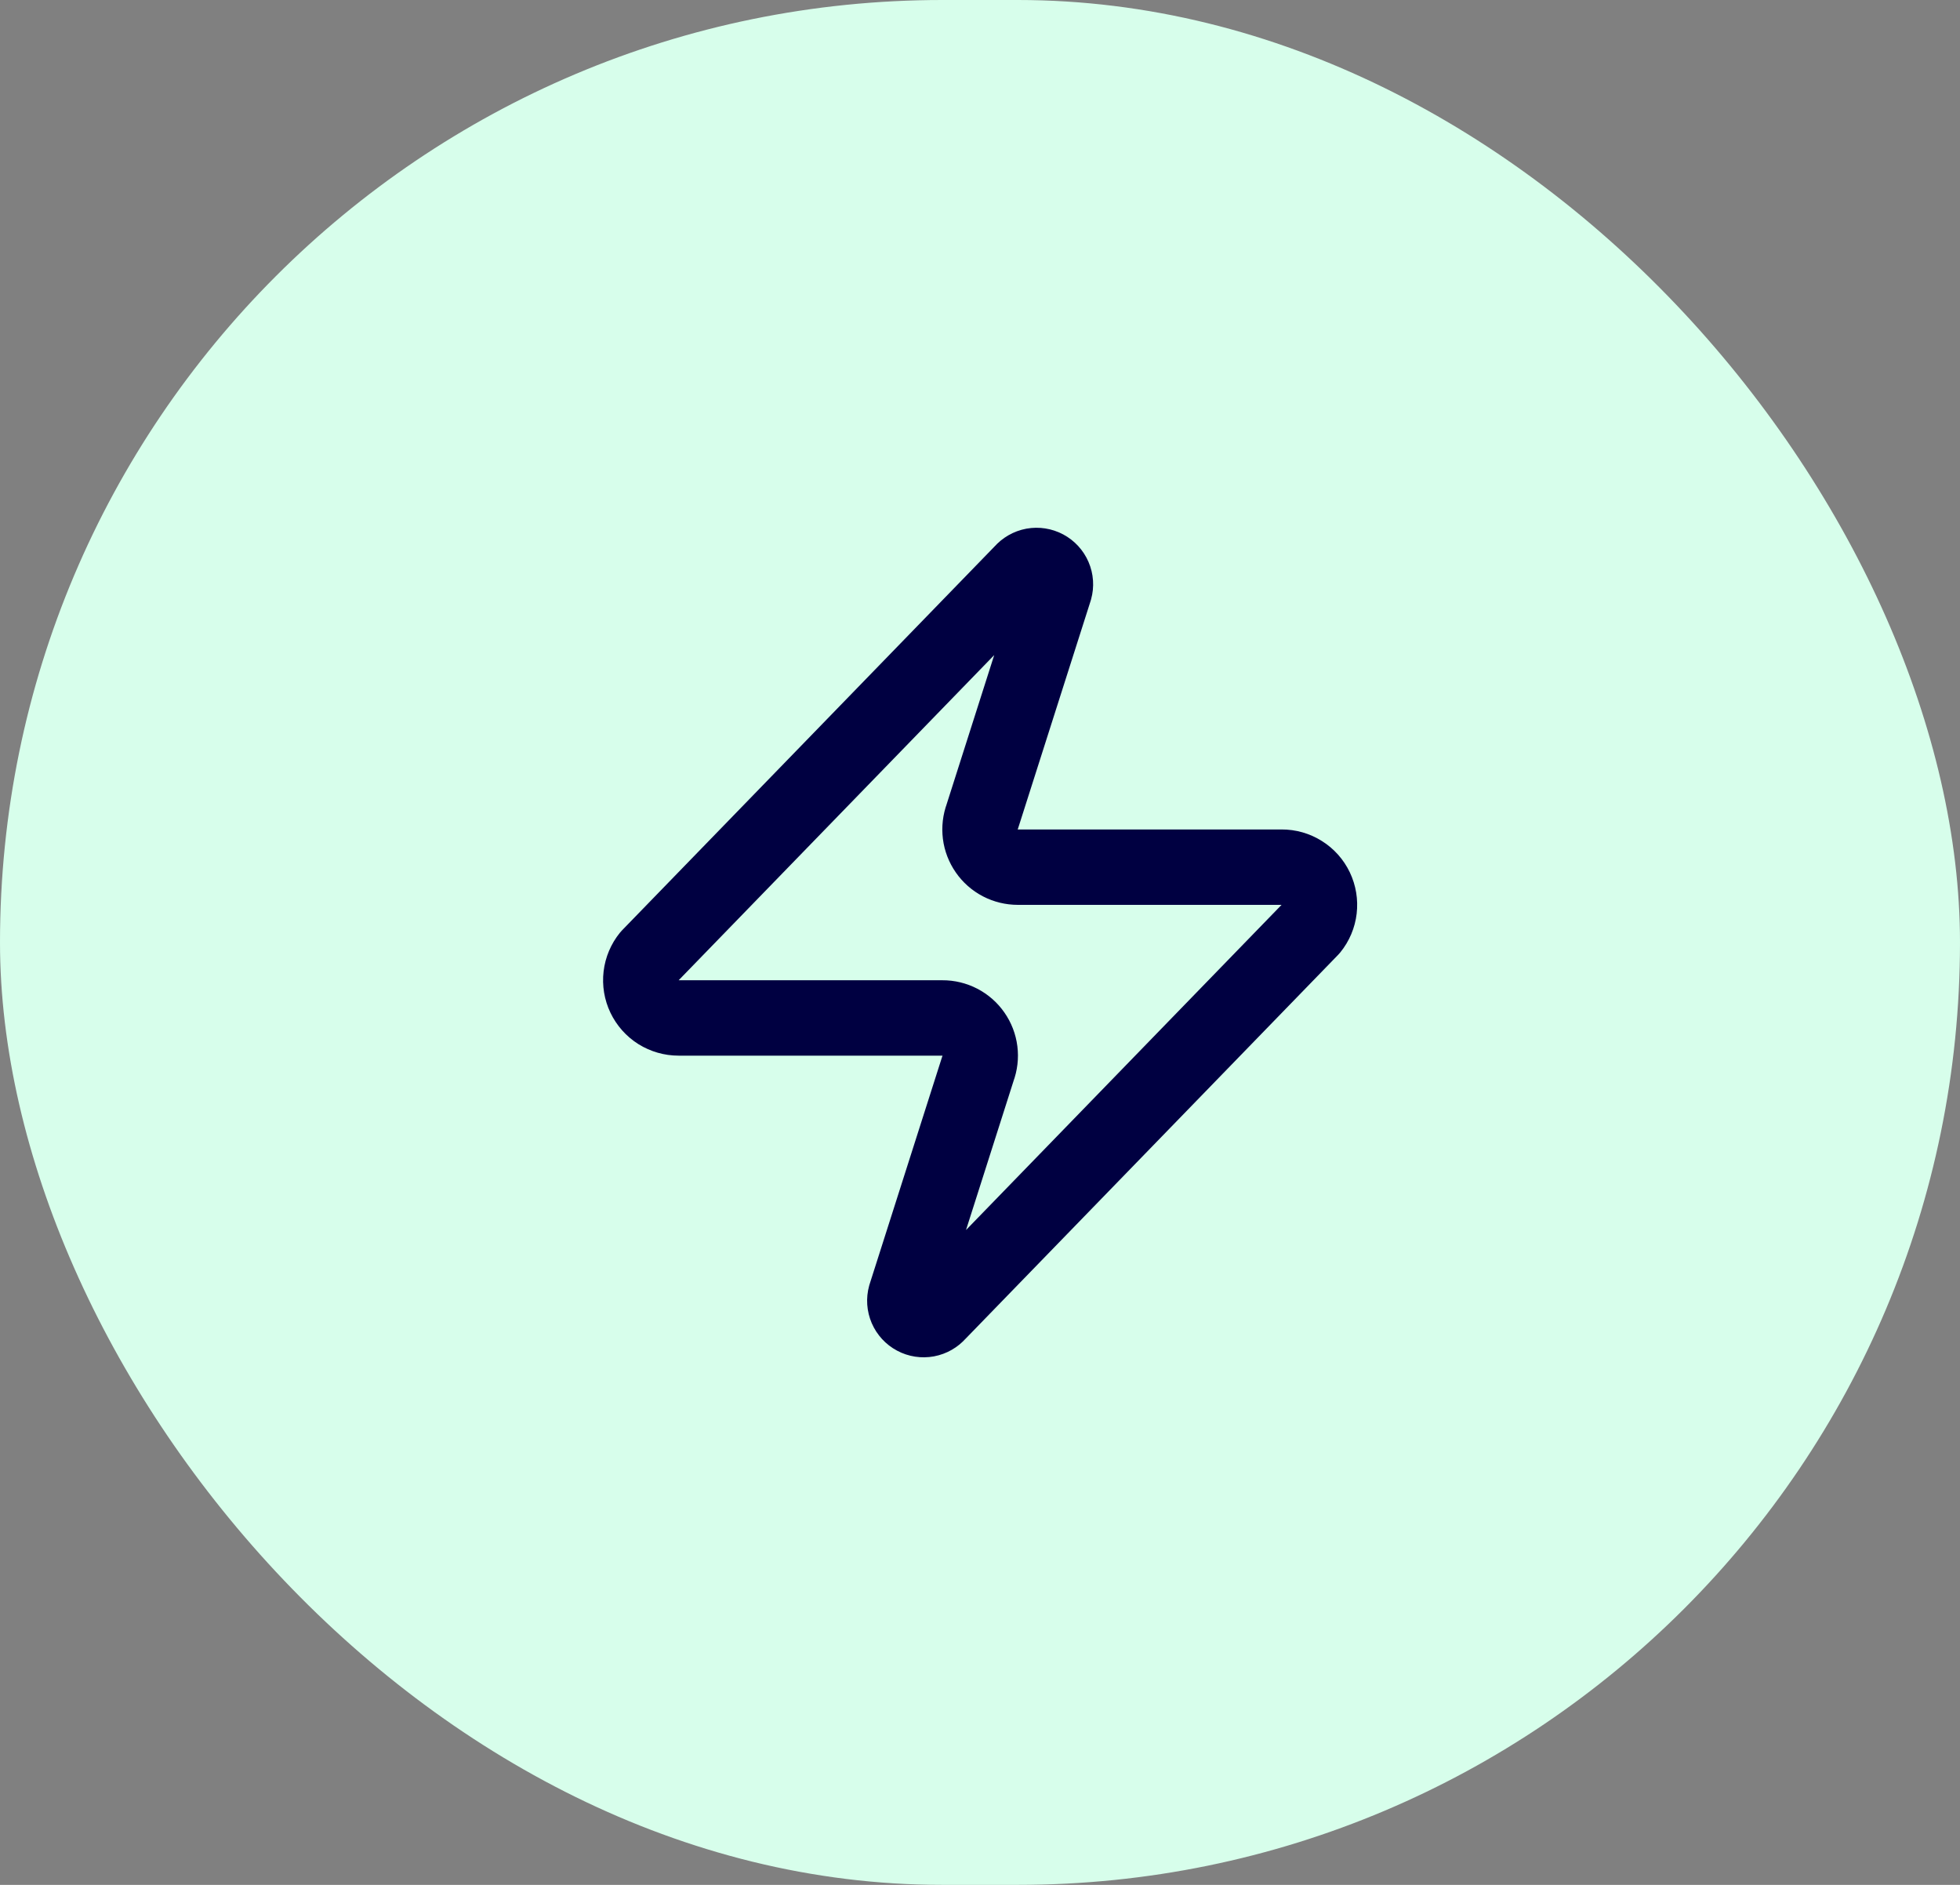
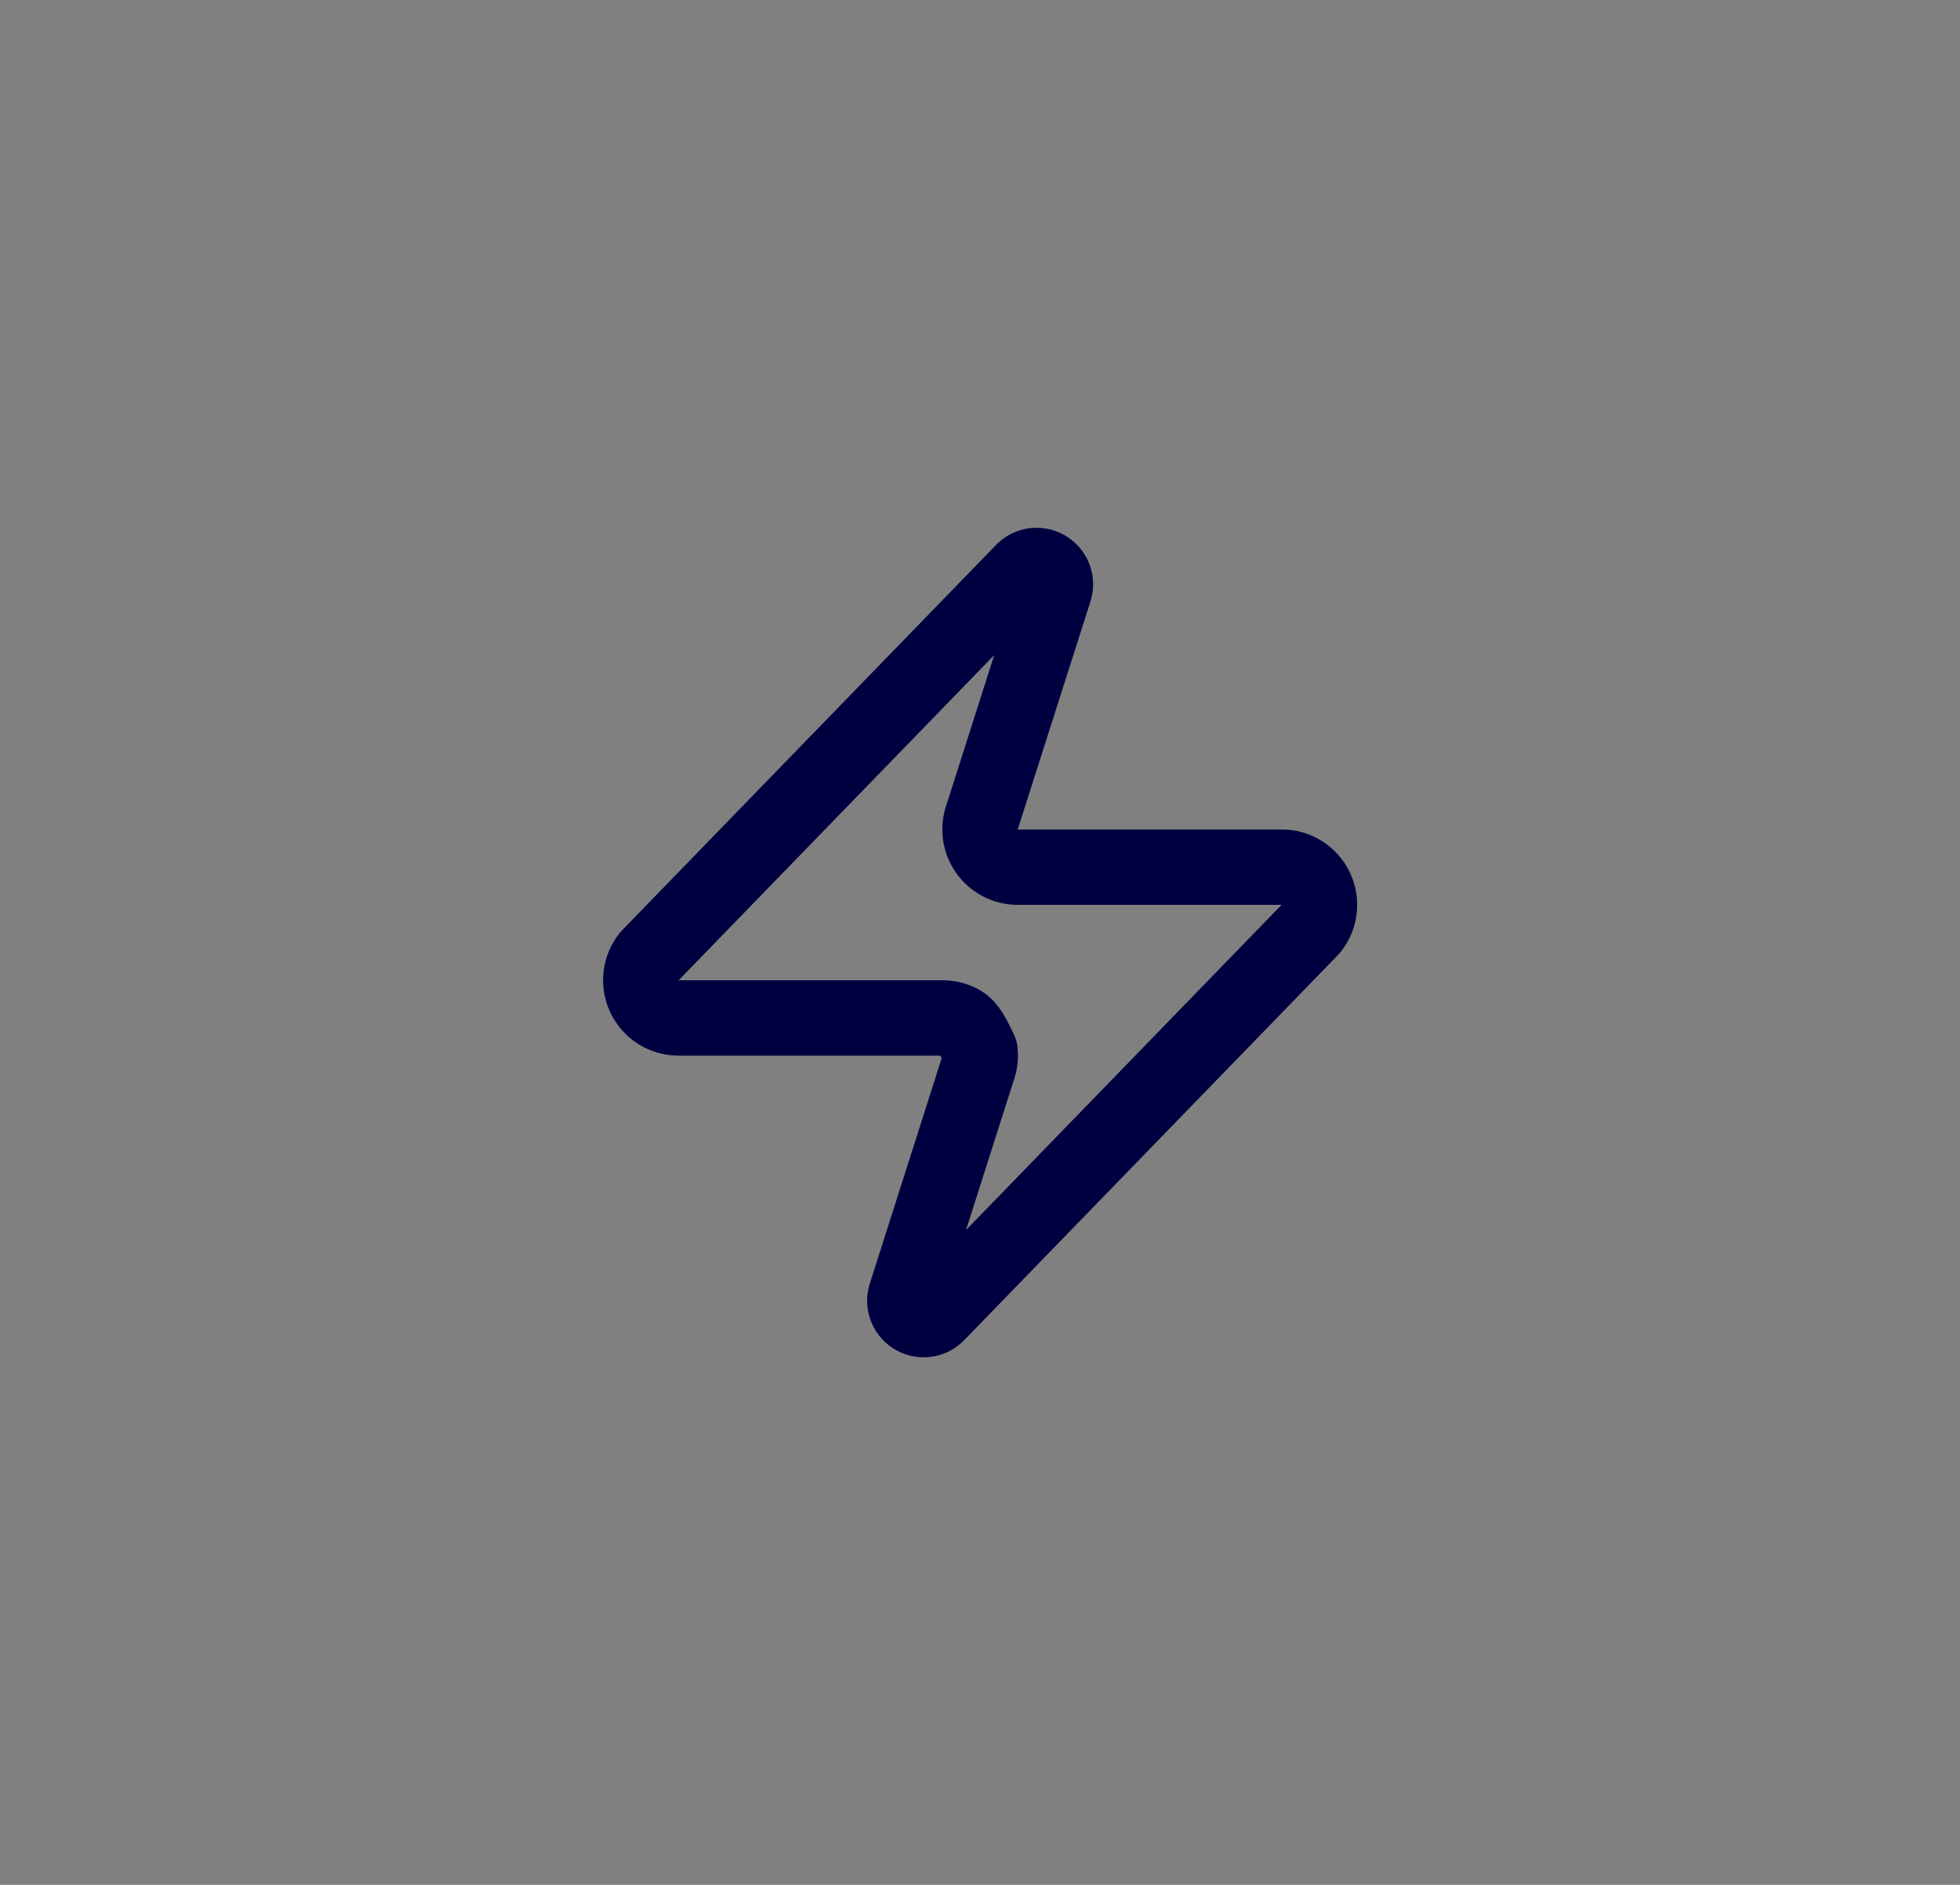
<svg xmlns="http://www.w3.org/2000/svg" width="52" height="50" viewBox="0 0 52 50" fill="none">
  <rect x="0" y="0" width="52" height="50" fill="#808080" stroke="none" />
-   <rect width="52" height="50" rx="25" fill="#D7FEEB" />
-   <path d="M18.003 27.003C17.814 27.003 17.629 26.95 17.468 26.85C17.308 26.749 17.18 26.605 17.098 26.434C17.016 26.264 16.985 26.073 17.007 25.885C17.029 25.697 17.104 25.52 17.223 25.373L27.123 15.173C27.198 15.087 27.299 15.029 27.41 15.008C27.522 14.988 27.637 15.006 27.737 15.059C27.837 15.113 27.916 15.198 27.961 15.303C28.006 15.407 28.014 15.523 27.983 15.633L26.063 21.653C26.007 21.804 25.988 21.967 26.008 22.128C26.028 22.288 26.087 22.441 26.18 22.574C26.272 22.707 26.395 22.815 26.539 22.89C26.682 22.964 26.842 23.003 27.003 23.003H34.003C34.193 23.002 34.378 23.055 34.538 23.156C34.699 23.256 34.827 23.4 34.909 23.571C34.99 23.742 35.022 23.932 35 24.12C34.978 24.308 34.903 24.486 34.783 24.633L24.883 34.833C24.809 34.918 24.708 34.976 24.596 34.997C24.485 35.017 24.37 35 24.27 34.946C24.17 34.893 24.091 34.807 24.046 34.703C24.001 34.598 23.993 34.482 24.023 34.373L25.943 28.353C26 28.201 26.019 28.038 25.999 27.878C25.979 27.717 25.92 27.564 25.827 27.431C25.735 27.298 25.612 27.19 25.468 27.115C25.325 27.041 25.165 27.002 25.003 27.003H18.003Z" stroke="#000041" stroke-width="2" stroke-linecap="round" stroke-linejoin="round" />
+   <path d="M18.003 27.003C17.814 27.003 17.629 26.95 17.468 26.85C17.308 26.749 17.18 26.605 17.098 26.434C17.016 26.264 16.985 26.073 17.007 25.885C17.029 25.697 17.104 25.52 17.223 25.373L27.123 15.173C27.198 15.087 27.299 15.029 27.41 15.008C27.522 14.988 27.637 15.006 27.737 15.059C27.837 15.113 27.916 15.198 27.961 15.303C28.006 15.407 28.014 15.523 27.983 15.633L26.063 21.653C26.007 21.804 25.988 21.967 26.008 22.128C26.028 22.288 26.087 22.441 26.18 22.574C26.272 22.707 26.395 22.815 26.539 22.89C26.682 22.964 26.842 23.003 27.003 23.003H34.003C34.193 23.002 34.378 23.055 34.538 23.156C34.699 23.256 34.827 23.4 34.909 23.571C34.99 23.742 35.022 23.932 35 24.12C34.978 24.308 34.903 24.486 34.783 24.633L24.883 34.833C24.809 34.918 24.708 34.976 24.596 34.997C24.485 35.017 24.37 35 24.27 34.946C24.17 34.893 24.091 34.807 24.046 34.703C24.001 34.598 23.993 34.482 24.023 34.373L25.943 28.353C26 28.201 26.019 28.038 25.999 27.878C25.735 27.298 25.612 27.19 25.468 27.115C25.325 27.041 25.165 27.002 25.003 27.003H18.003Z" stroke="#000041" stroke-width="2" stroke-linecap="round" stroke-linejoin="round" />
</svg>